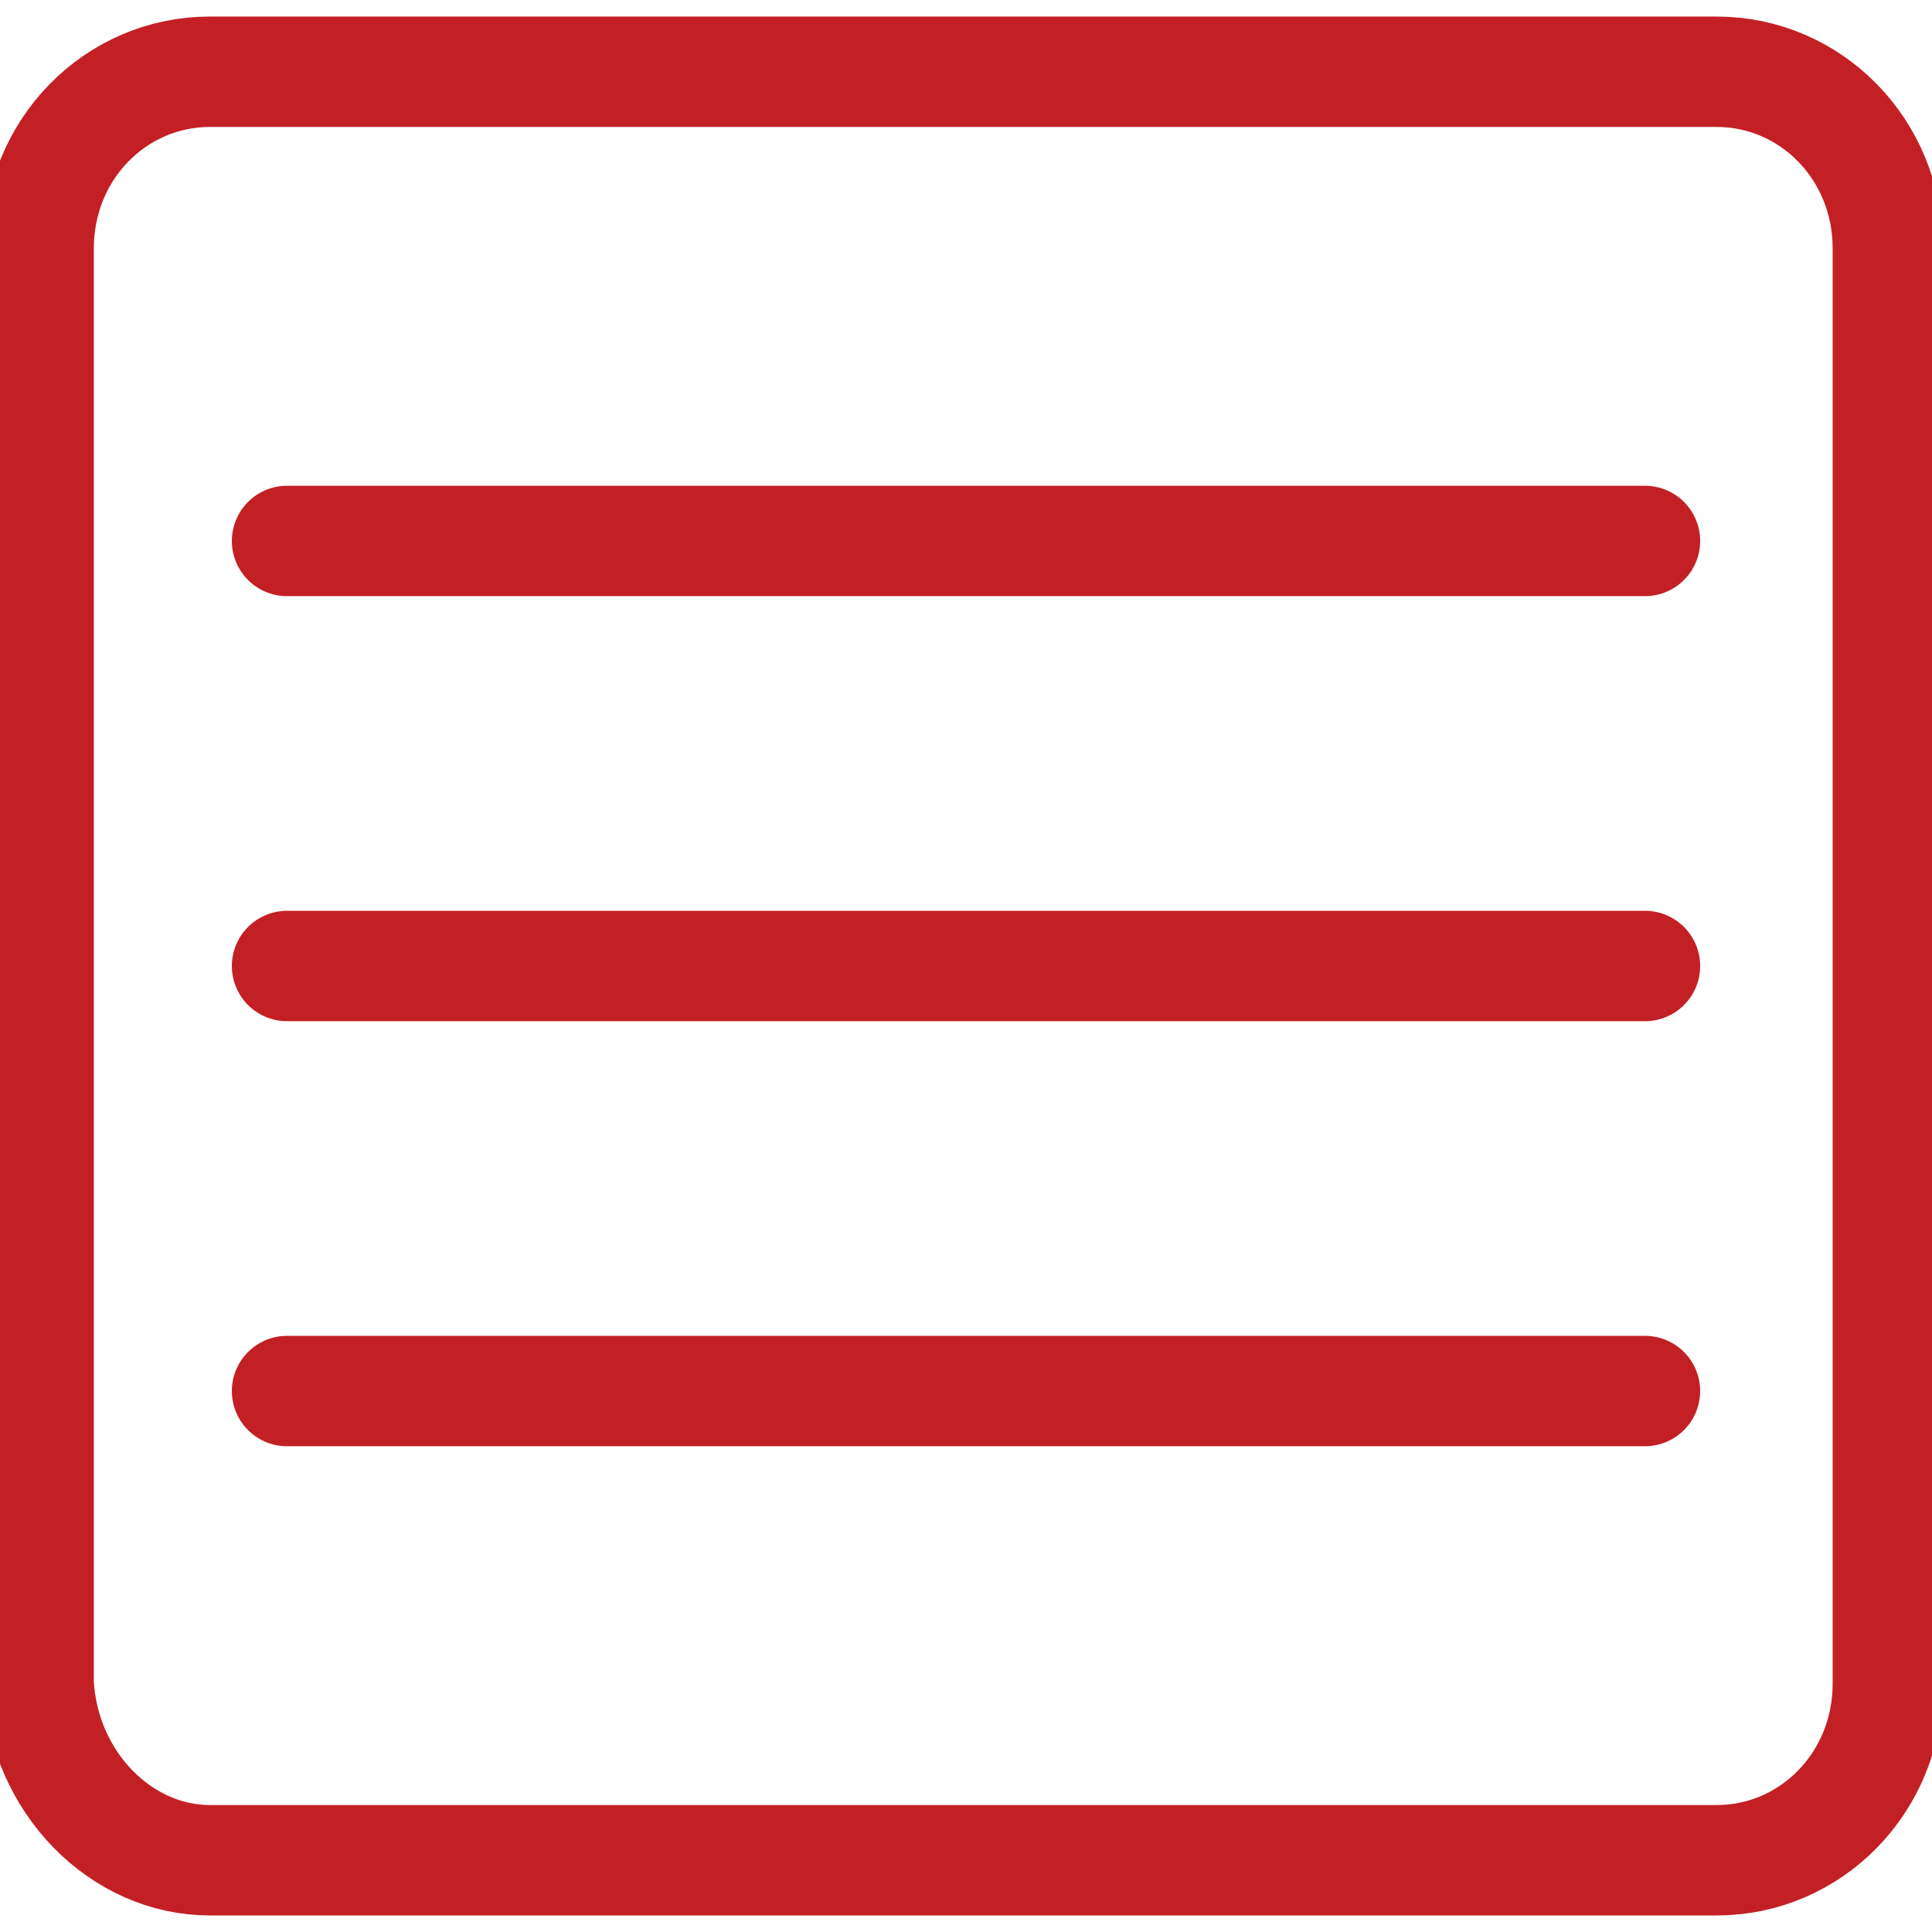
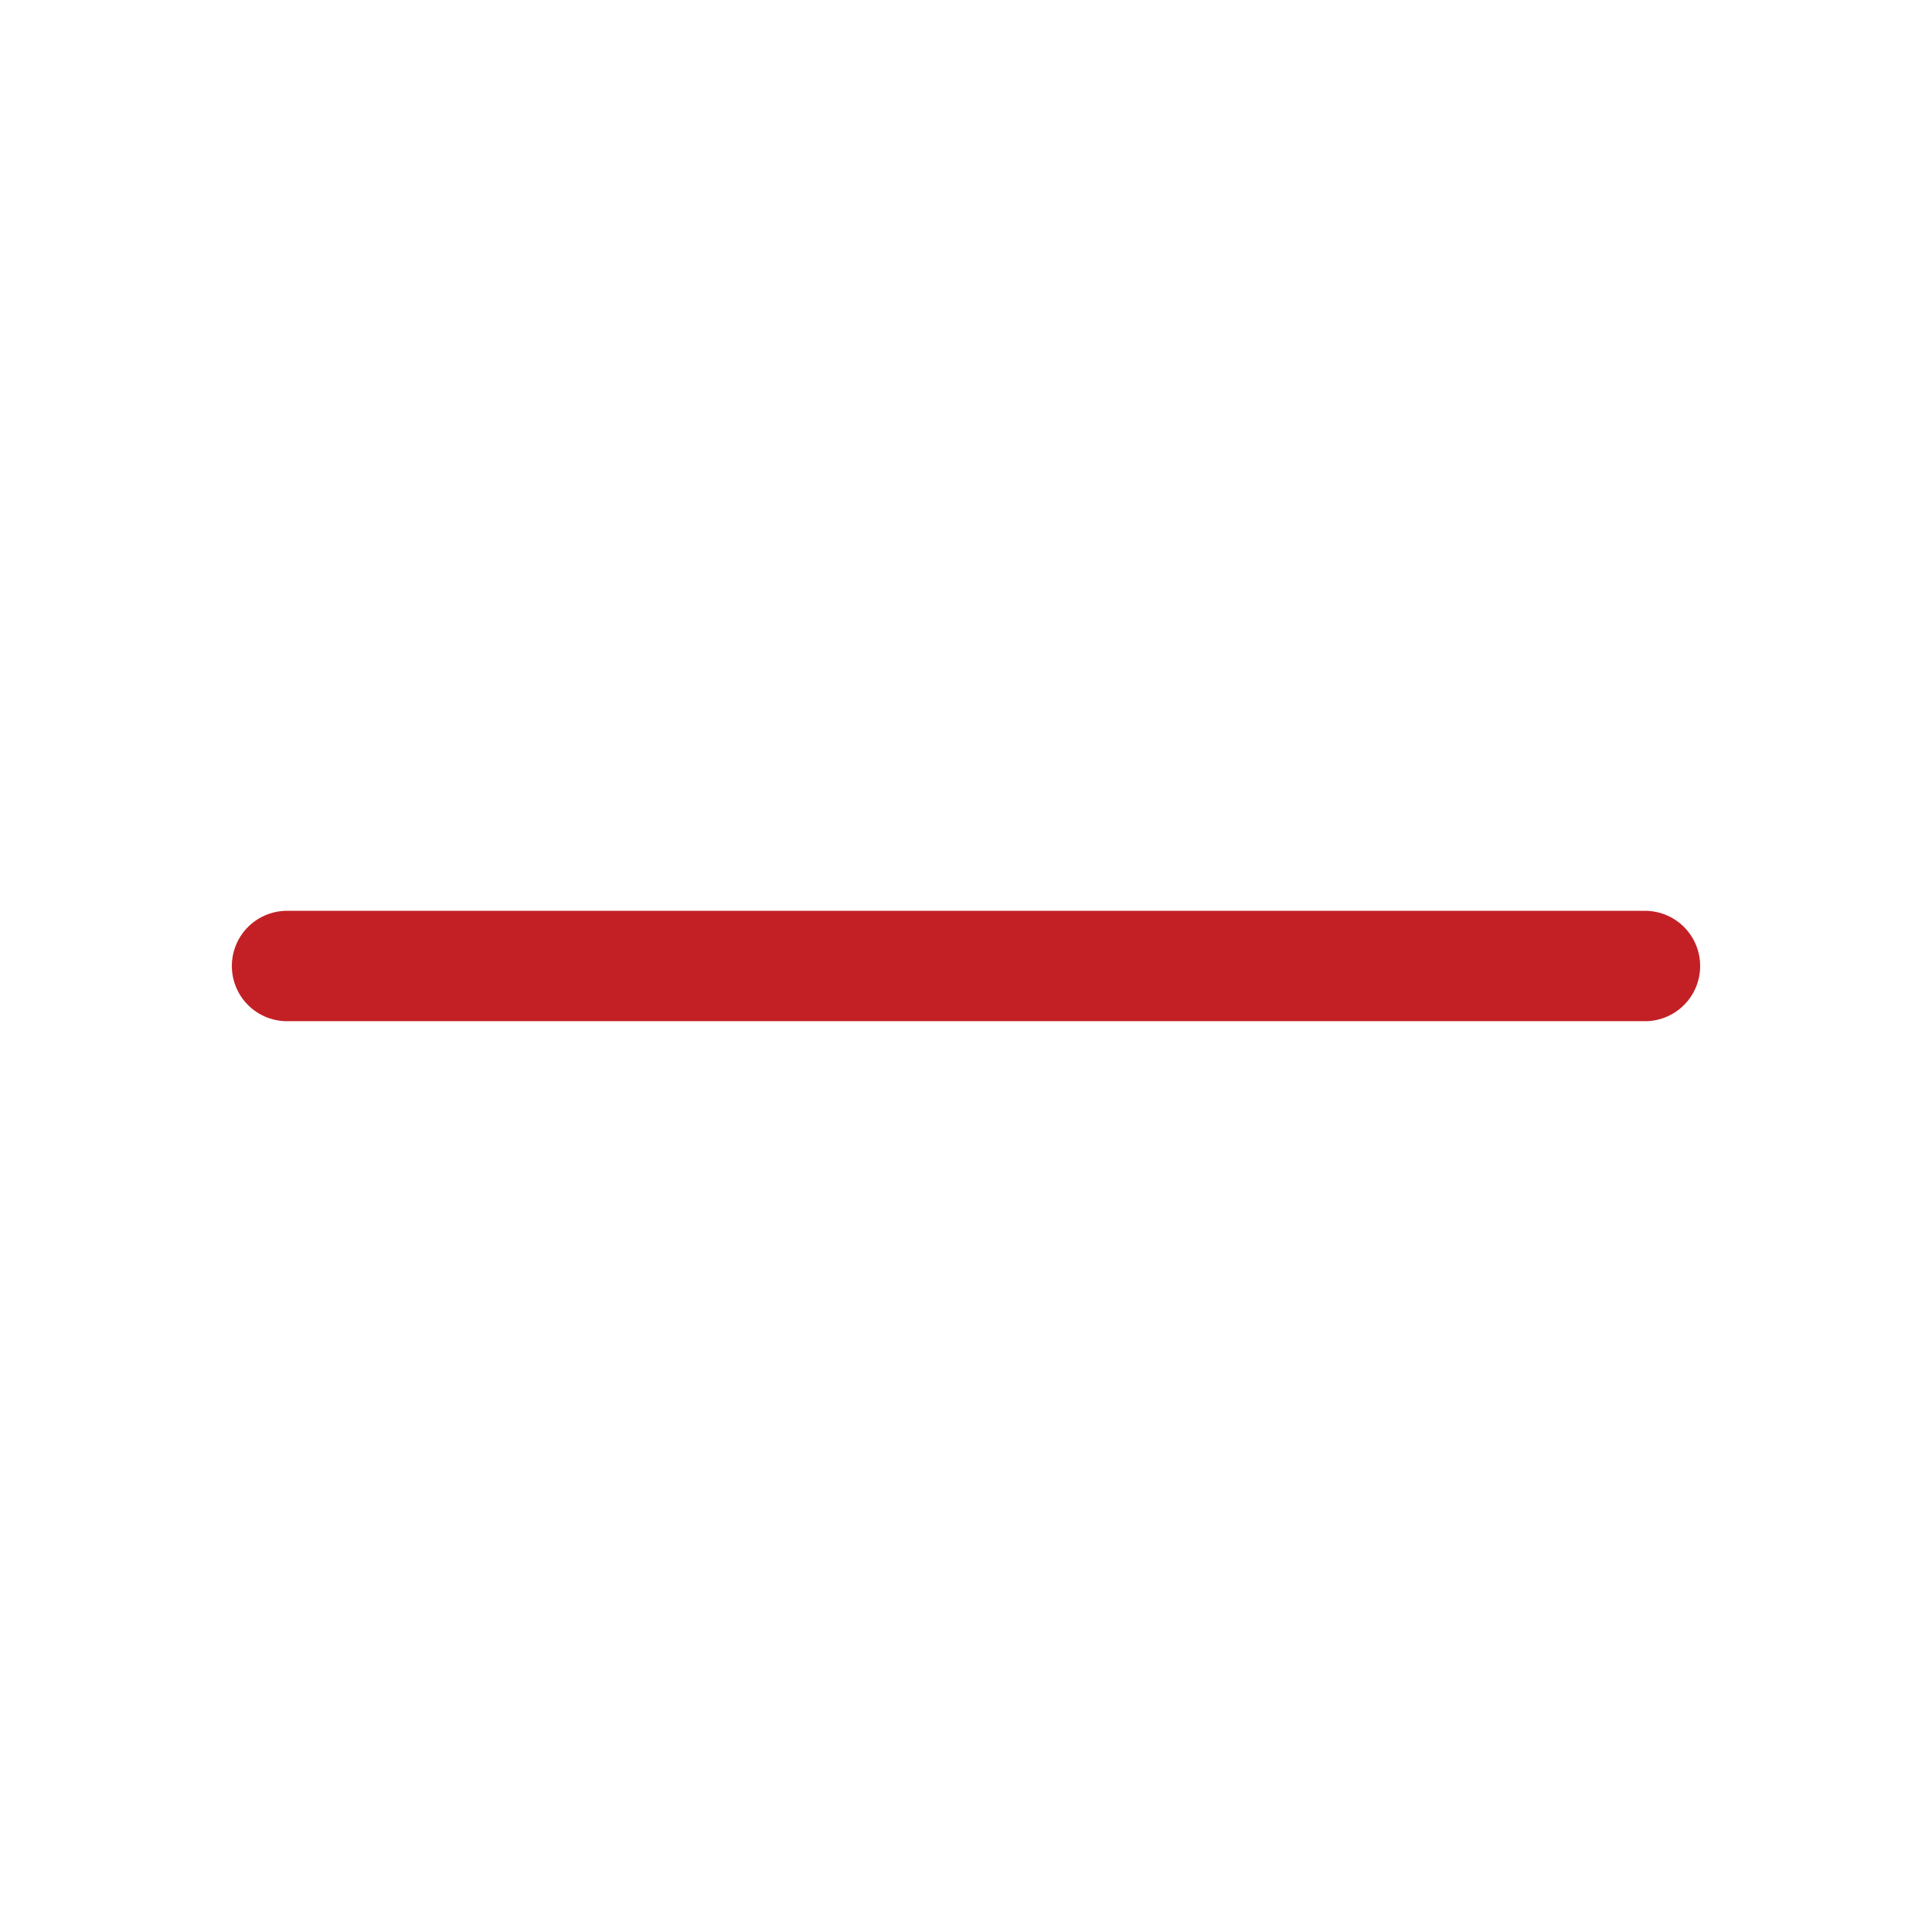
<svg xmlns="http://www.w3.org/2000/svg" version="1.1" id="Layer_1" x="0px" y="0px" viewBox="0 0 35 35" style="enable-background:new 0 0 35 35;" xml:space="preserve">
  <style type="text/css">
	.st0{fill:none;stroke:#C32025;stroke-width:2;stroke-miterlimit:10;}
	.st1{fill:none;stroke:#C32025;stroke-width:2;stroke-linecap:round;stroke-linejoin:round;stroke-miterlimit:10;}
</style>
  <g>
-     <path class="st0" d="M3.8,33.7h27.3c1.7,0,3.1-1.4,3.1-3.2v-26c0-1.8-1.4-3.2-3.1-3.2H3.8c-1.7,0-3.1,1.4-3.1,3.2v26   C0.8,32.3,2.2,33.7,3.8,33.7z" />
-     <line class="st1" x1="29.8" y1="9.8" x2="5.2" y2="9.8" />
    <line class="st1" x1="29.8" y1="17.5" x2="5.2" y2="17.5" />
-     <line class="st1" x1="29.8" y1="25.2" x2="5.2" y2="25.2" />
  </g>
</svg>